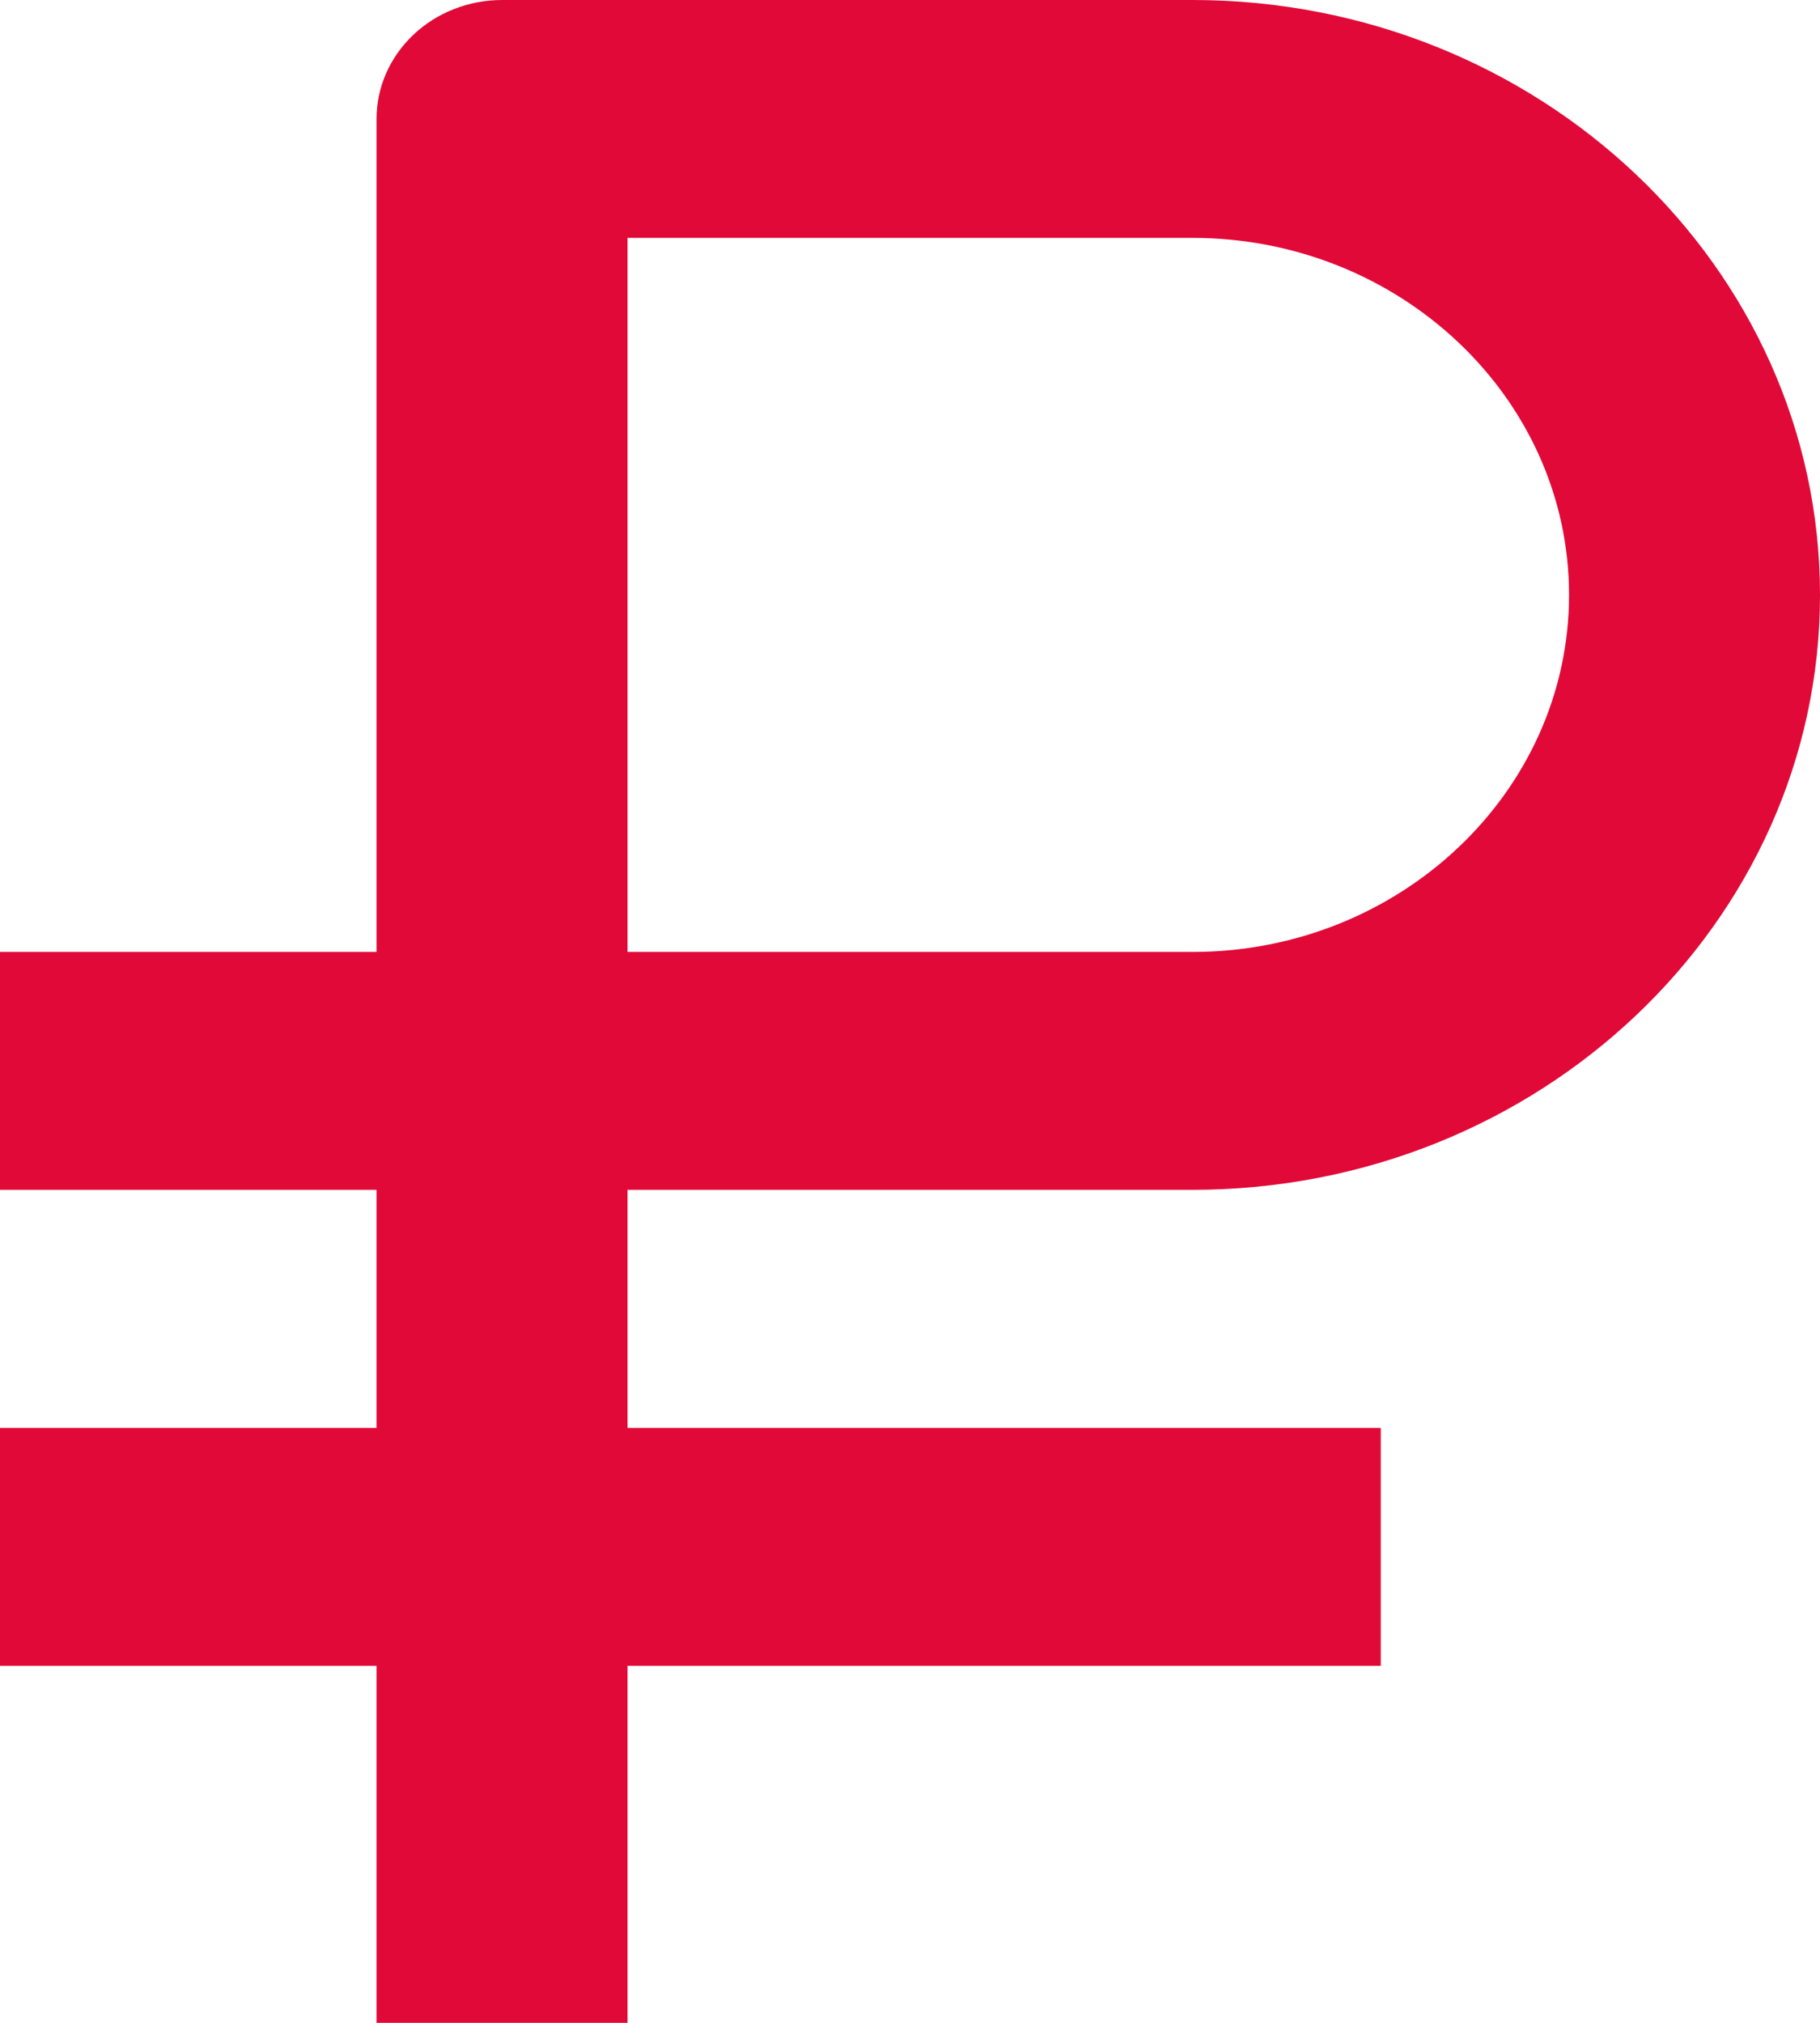
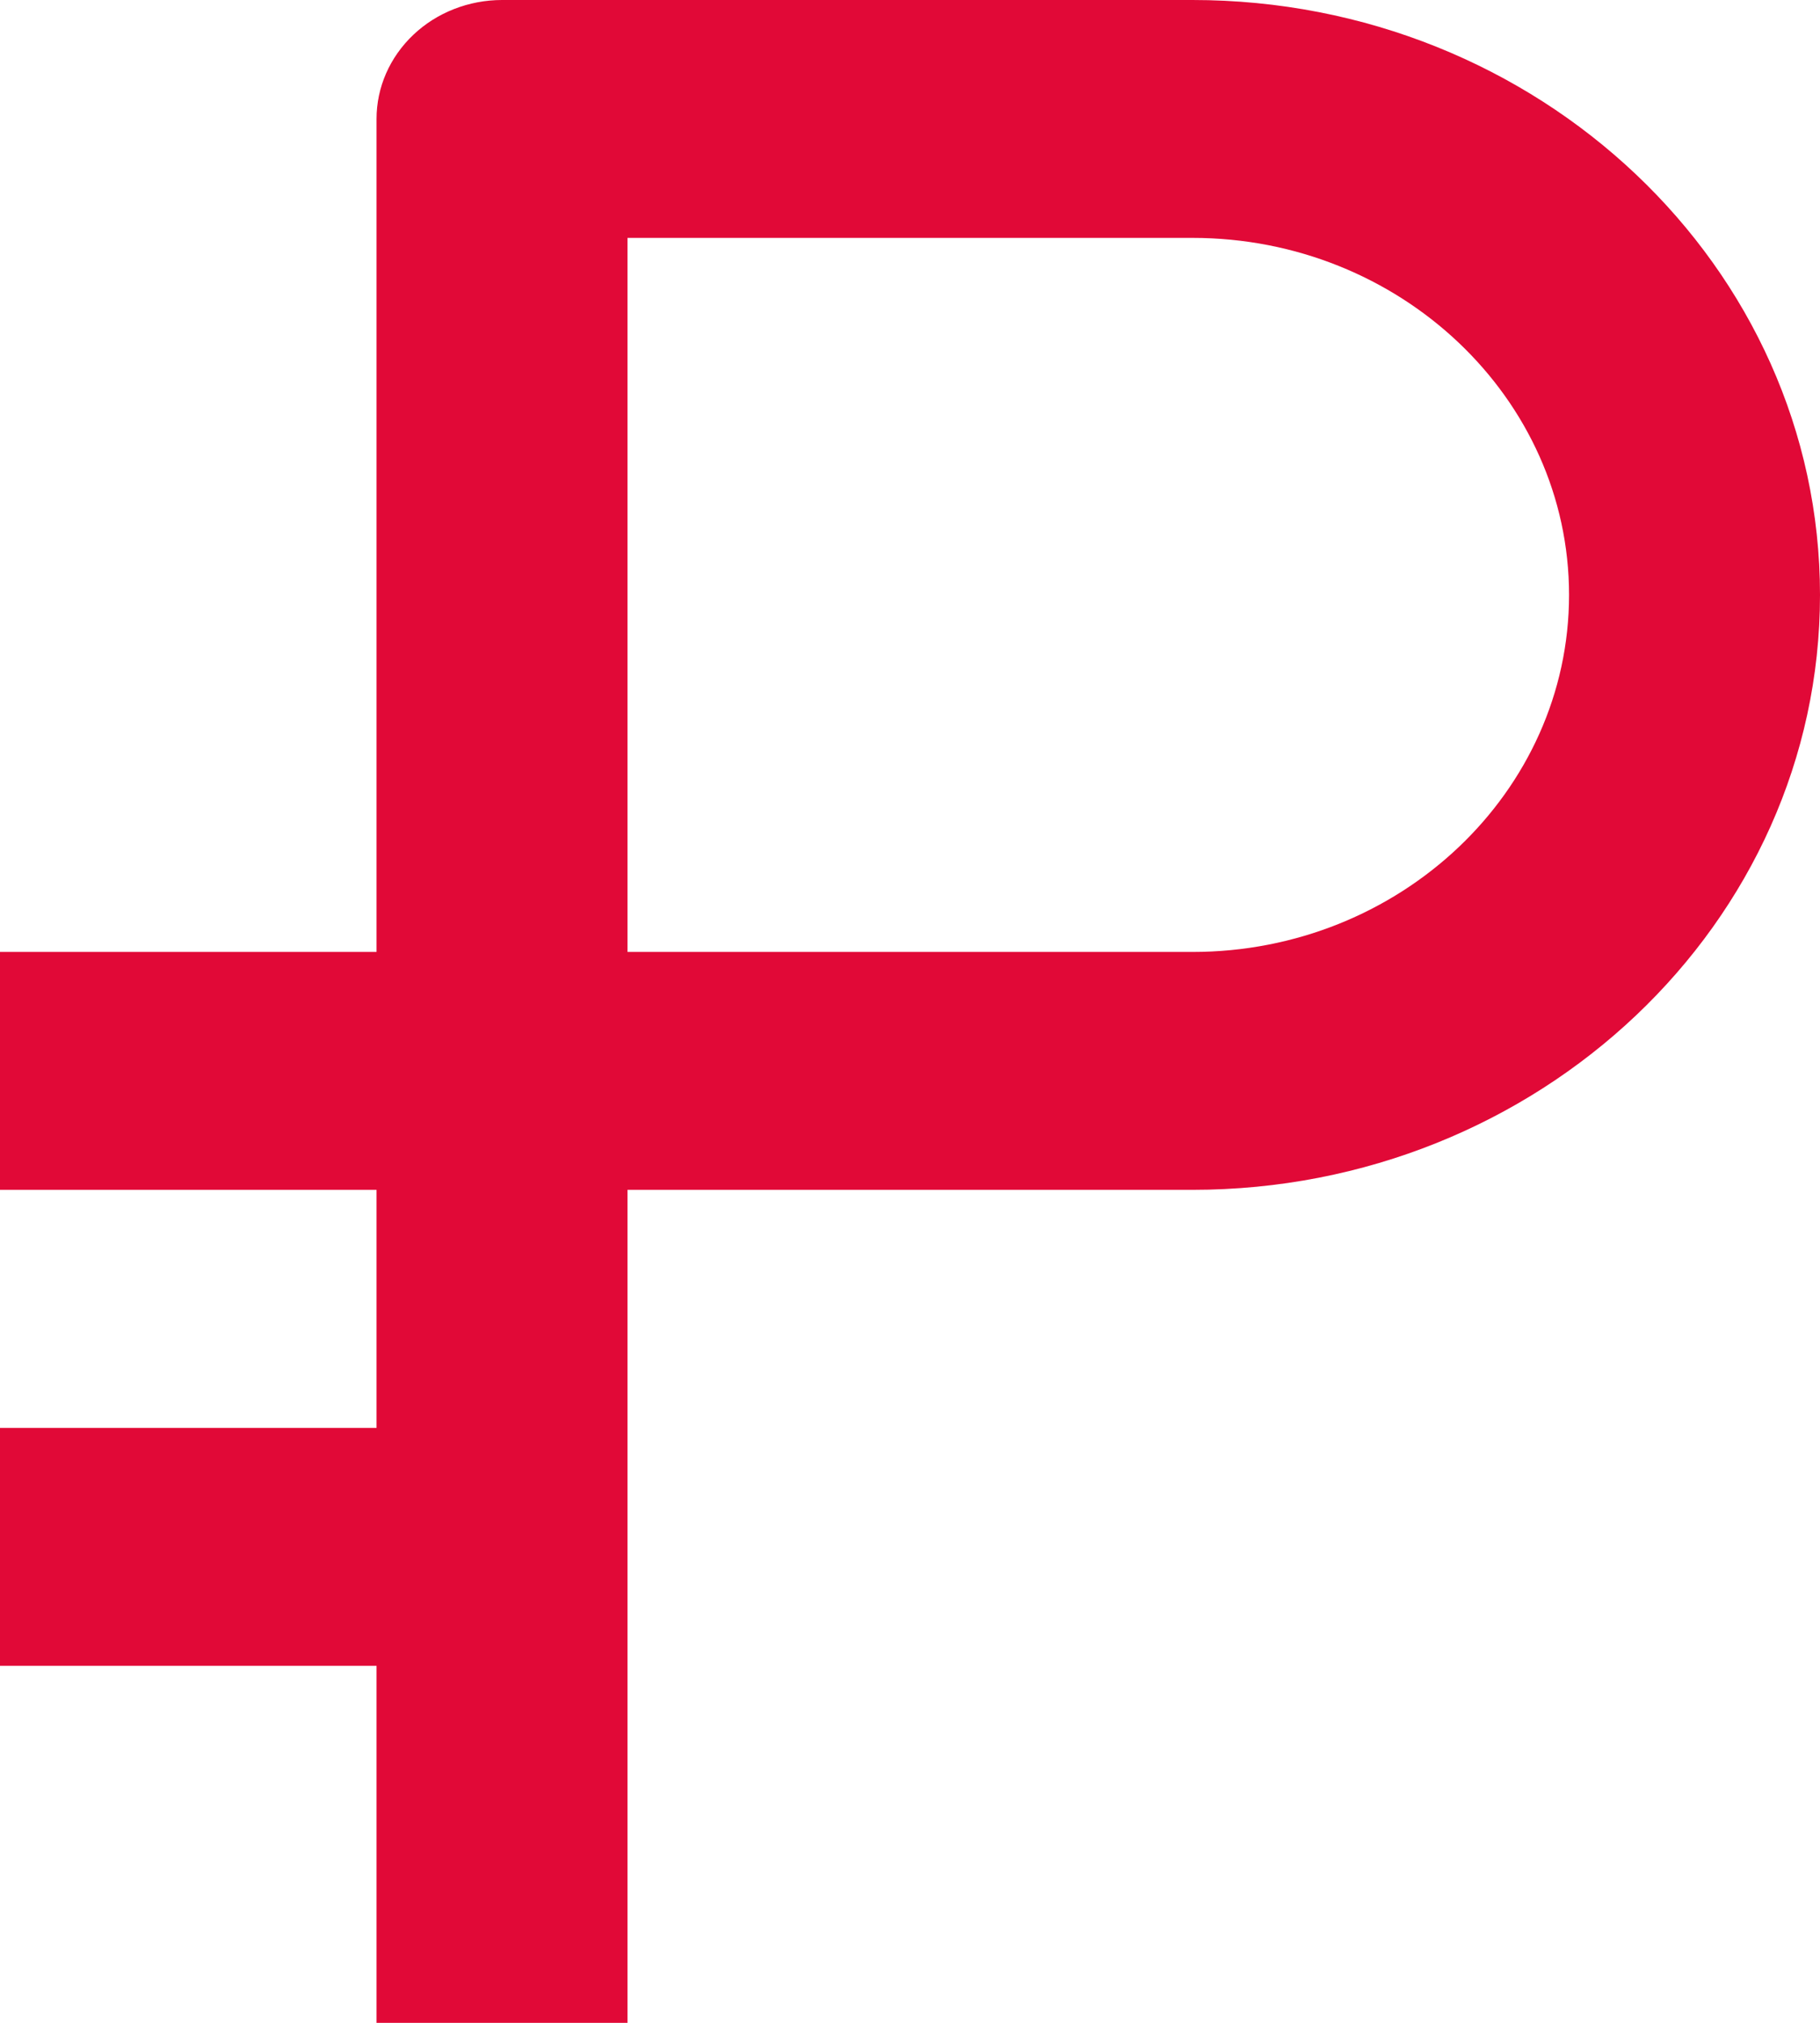
<svg xmlns="http://www.w3.org/2000/svg" width="9" height="10" viewBox="0 0 9 10" fill="none">
-   <path d="M1.862 10H3.103V8.235H6.828V7.059H3.103V5.882H5.897C7.608 5.882 9 4.563 9 2.941C9 1.319 7.608 0 5.897 0H2.483C2.318 0 2.16 0.062 2.044 0.172C1.927 0.283 1.862 0.432 1.862 0.588V4.706H0V5.882H1.862V7.059H0V8.235H1.862V10ZM3.103 1.176H5.897C6.923 1.176 7.759 1.968 7.759 2.941C7.759 3.914 6.923 4.706 5.897 4.706H3.103V1.176Z" fill="#E10937" />
+   <path d="M1.862 10H3.103V8.235V7.059H3.103V5.882H5.897C7.608 5.882 9 4.563 9 2.941C9 1.319 7.608 0 5.897 0H2.483C2.318 0 2.16 0.062 2.044 0.172C1.927 0.283 1.862 0.432 1.862 0.588V4.706H0V5.882H1.862V7.059H0V8.235H1.862V10ZM3.103 1.176H5.897C6.923 1.176 7.759 1.968 7.759 2.941C7.759 3.914 6.923 4.706 5.897 4.706H3.103V1.176Z" fill="#E10937" />
</svg>